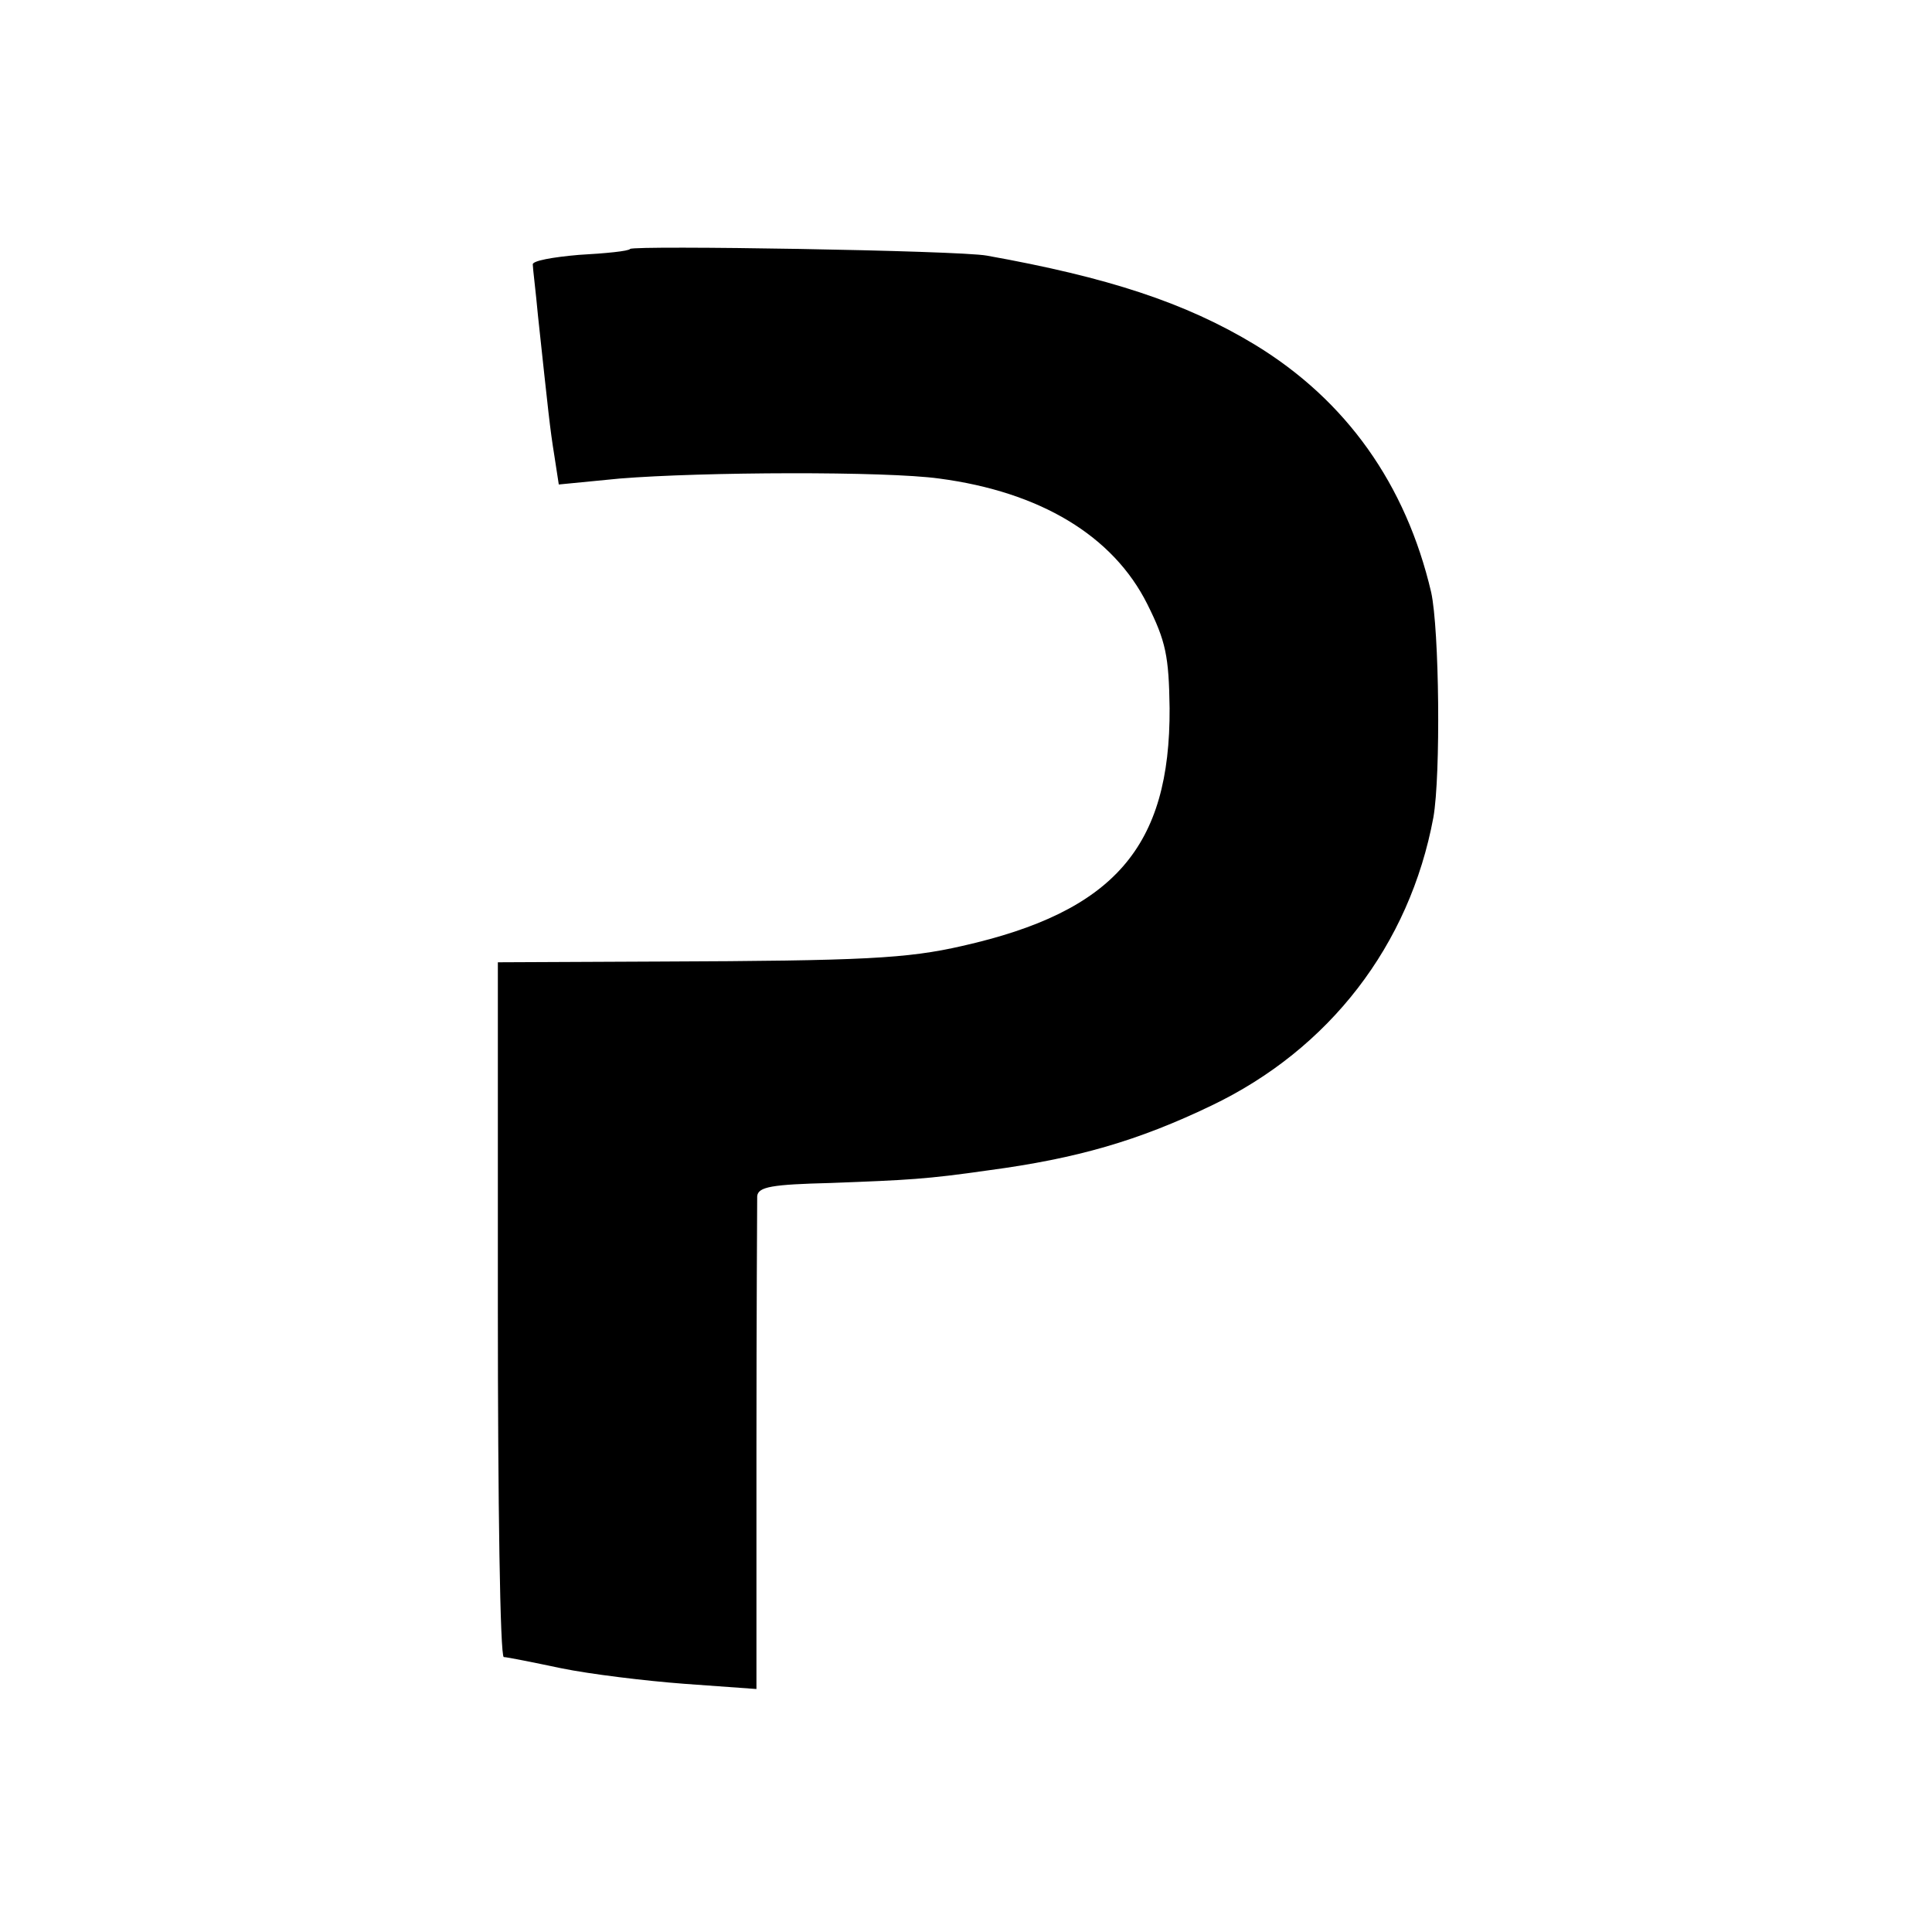
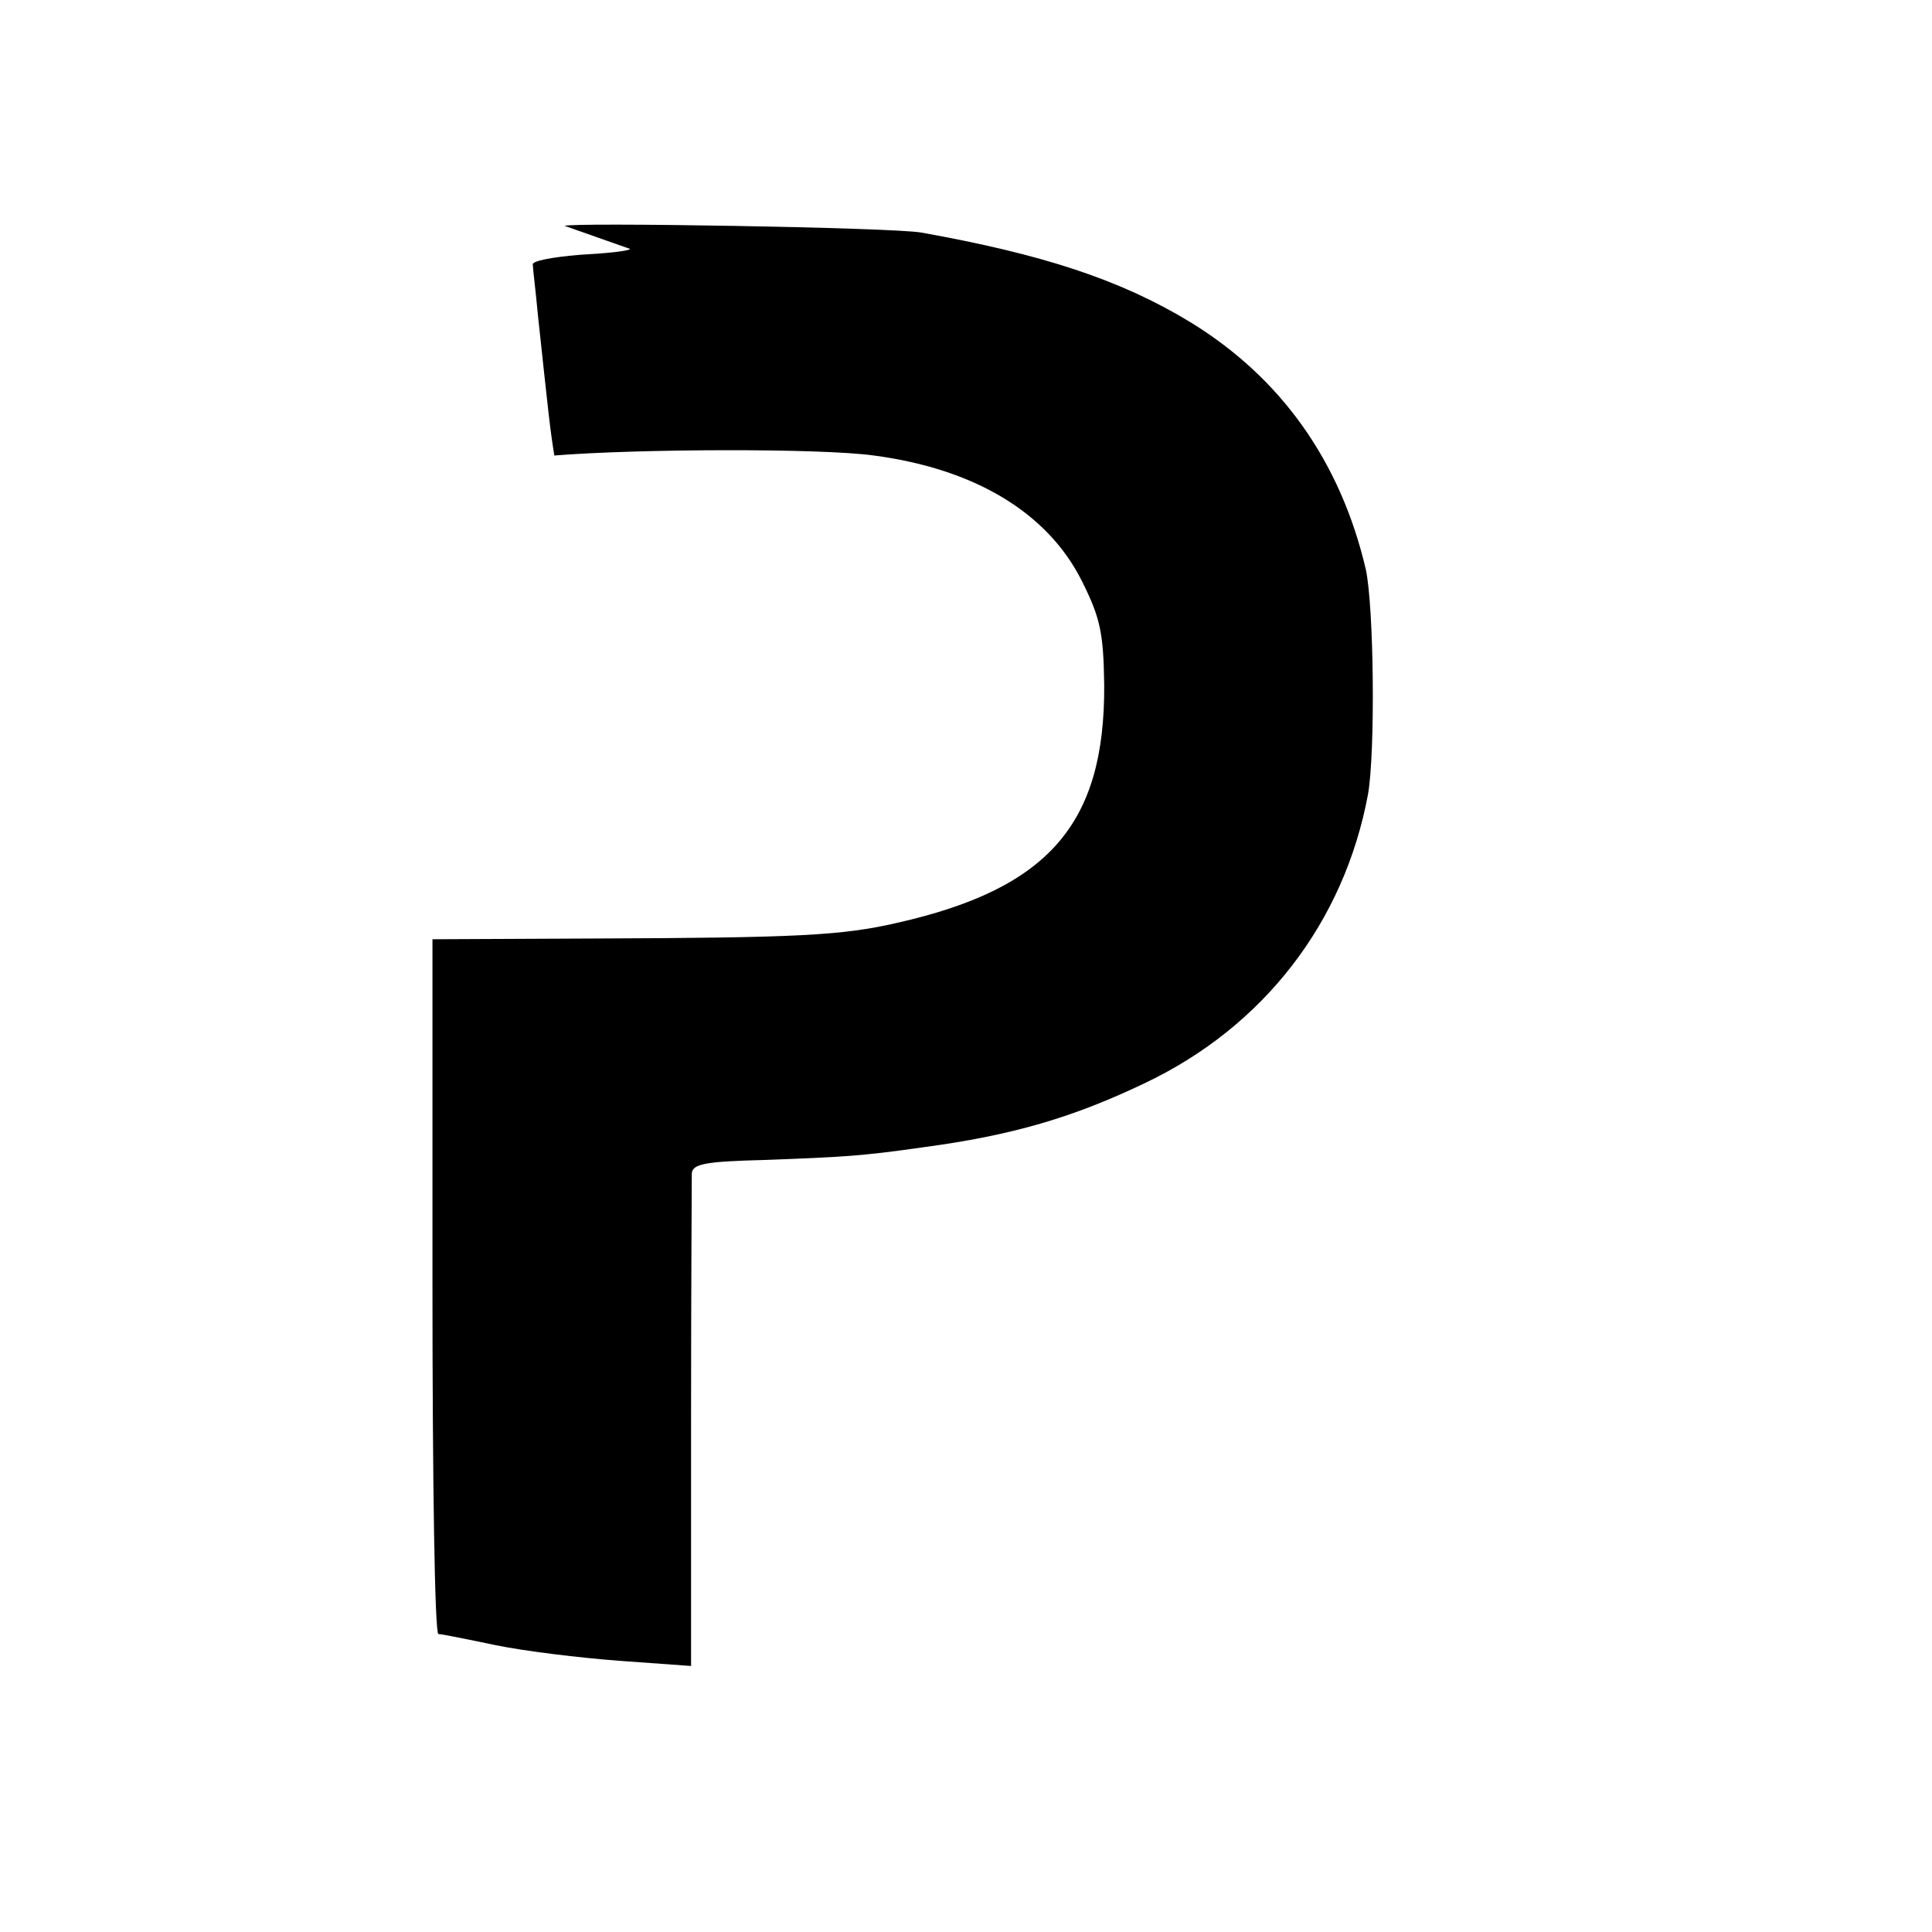
<svg xmlns="http://www.w3.org/2000/svg" version="1.0" width="260pt" height="260pt" viewBox="0 0 260 260" preserveAspectRatio="xMidYMid meet">
  <g transform="translate(0,260) scale(0.1,-0.1)" fill="#000000" stroke="none">
-     <path d="M848 2265 c-2 -3 -33 -6 -69 -8 -35 -3 -63 -8 -62 -13 0 -5 4 -36 7 -69 14 -130 16 -151 22 -188 l6 -39 82 8 c111 9 358 10 430 0 136 -18 234 -77 280 -169 25 -50 29 -70 30 -140 1 -187 -75 -274 -279 -320 -74 -17 -133 -20 -407 -21 l-218 -1 0 -467 c0 -258 3 -468 8 -468 4 0 39 -7 77 -15 39 -8 113 -17 166 -21 l97 -7 0 324 c0 178 1 331 1 339 1 13 20 16 99 18 105 4 128 5 212 17 120 16 202 40 300 87 159 76 267 216 299 388 10 57 8 253 -3 303 -34 145 -114 258 -237 333 -94 57 -199 91 -361 120 -38 7 -474 14 -480 9z" />
+     <path d="M848 2265 c-2 -3 -33 -6 -69 -8 -35 -3 -63 -8 -62 -13 0 -5 4 -36 7 -69 14 -130 16 -151 22 -188 c111 9 358 10 430 0 136 -18 234 -77 280 -169 25 -50 29 -70 30 -140 1 -187 -75 -274 -279 -320 -74 -17 -133 -20 -407 -21 l-218 -1 0 -467 c0 -258 3 -468 8 -468 4 0 39 -7 77 -15 39 -8 113 -17 166 -21 l97 -7 0 324 c0 178 1 331 1 339 1 13 20 16 99 18 105 4 128 5 212 17 120 16 202 40 300 87 159 76 267 216 299 388 10 57 8 253 -3 303 -34 145 -114 258 -237 333 -94 57 -199 91 -361 120 -38 7 -474 14 -480 9z" />
  </g>
</svg>